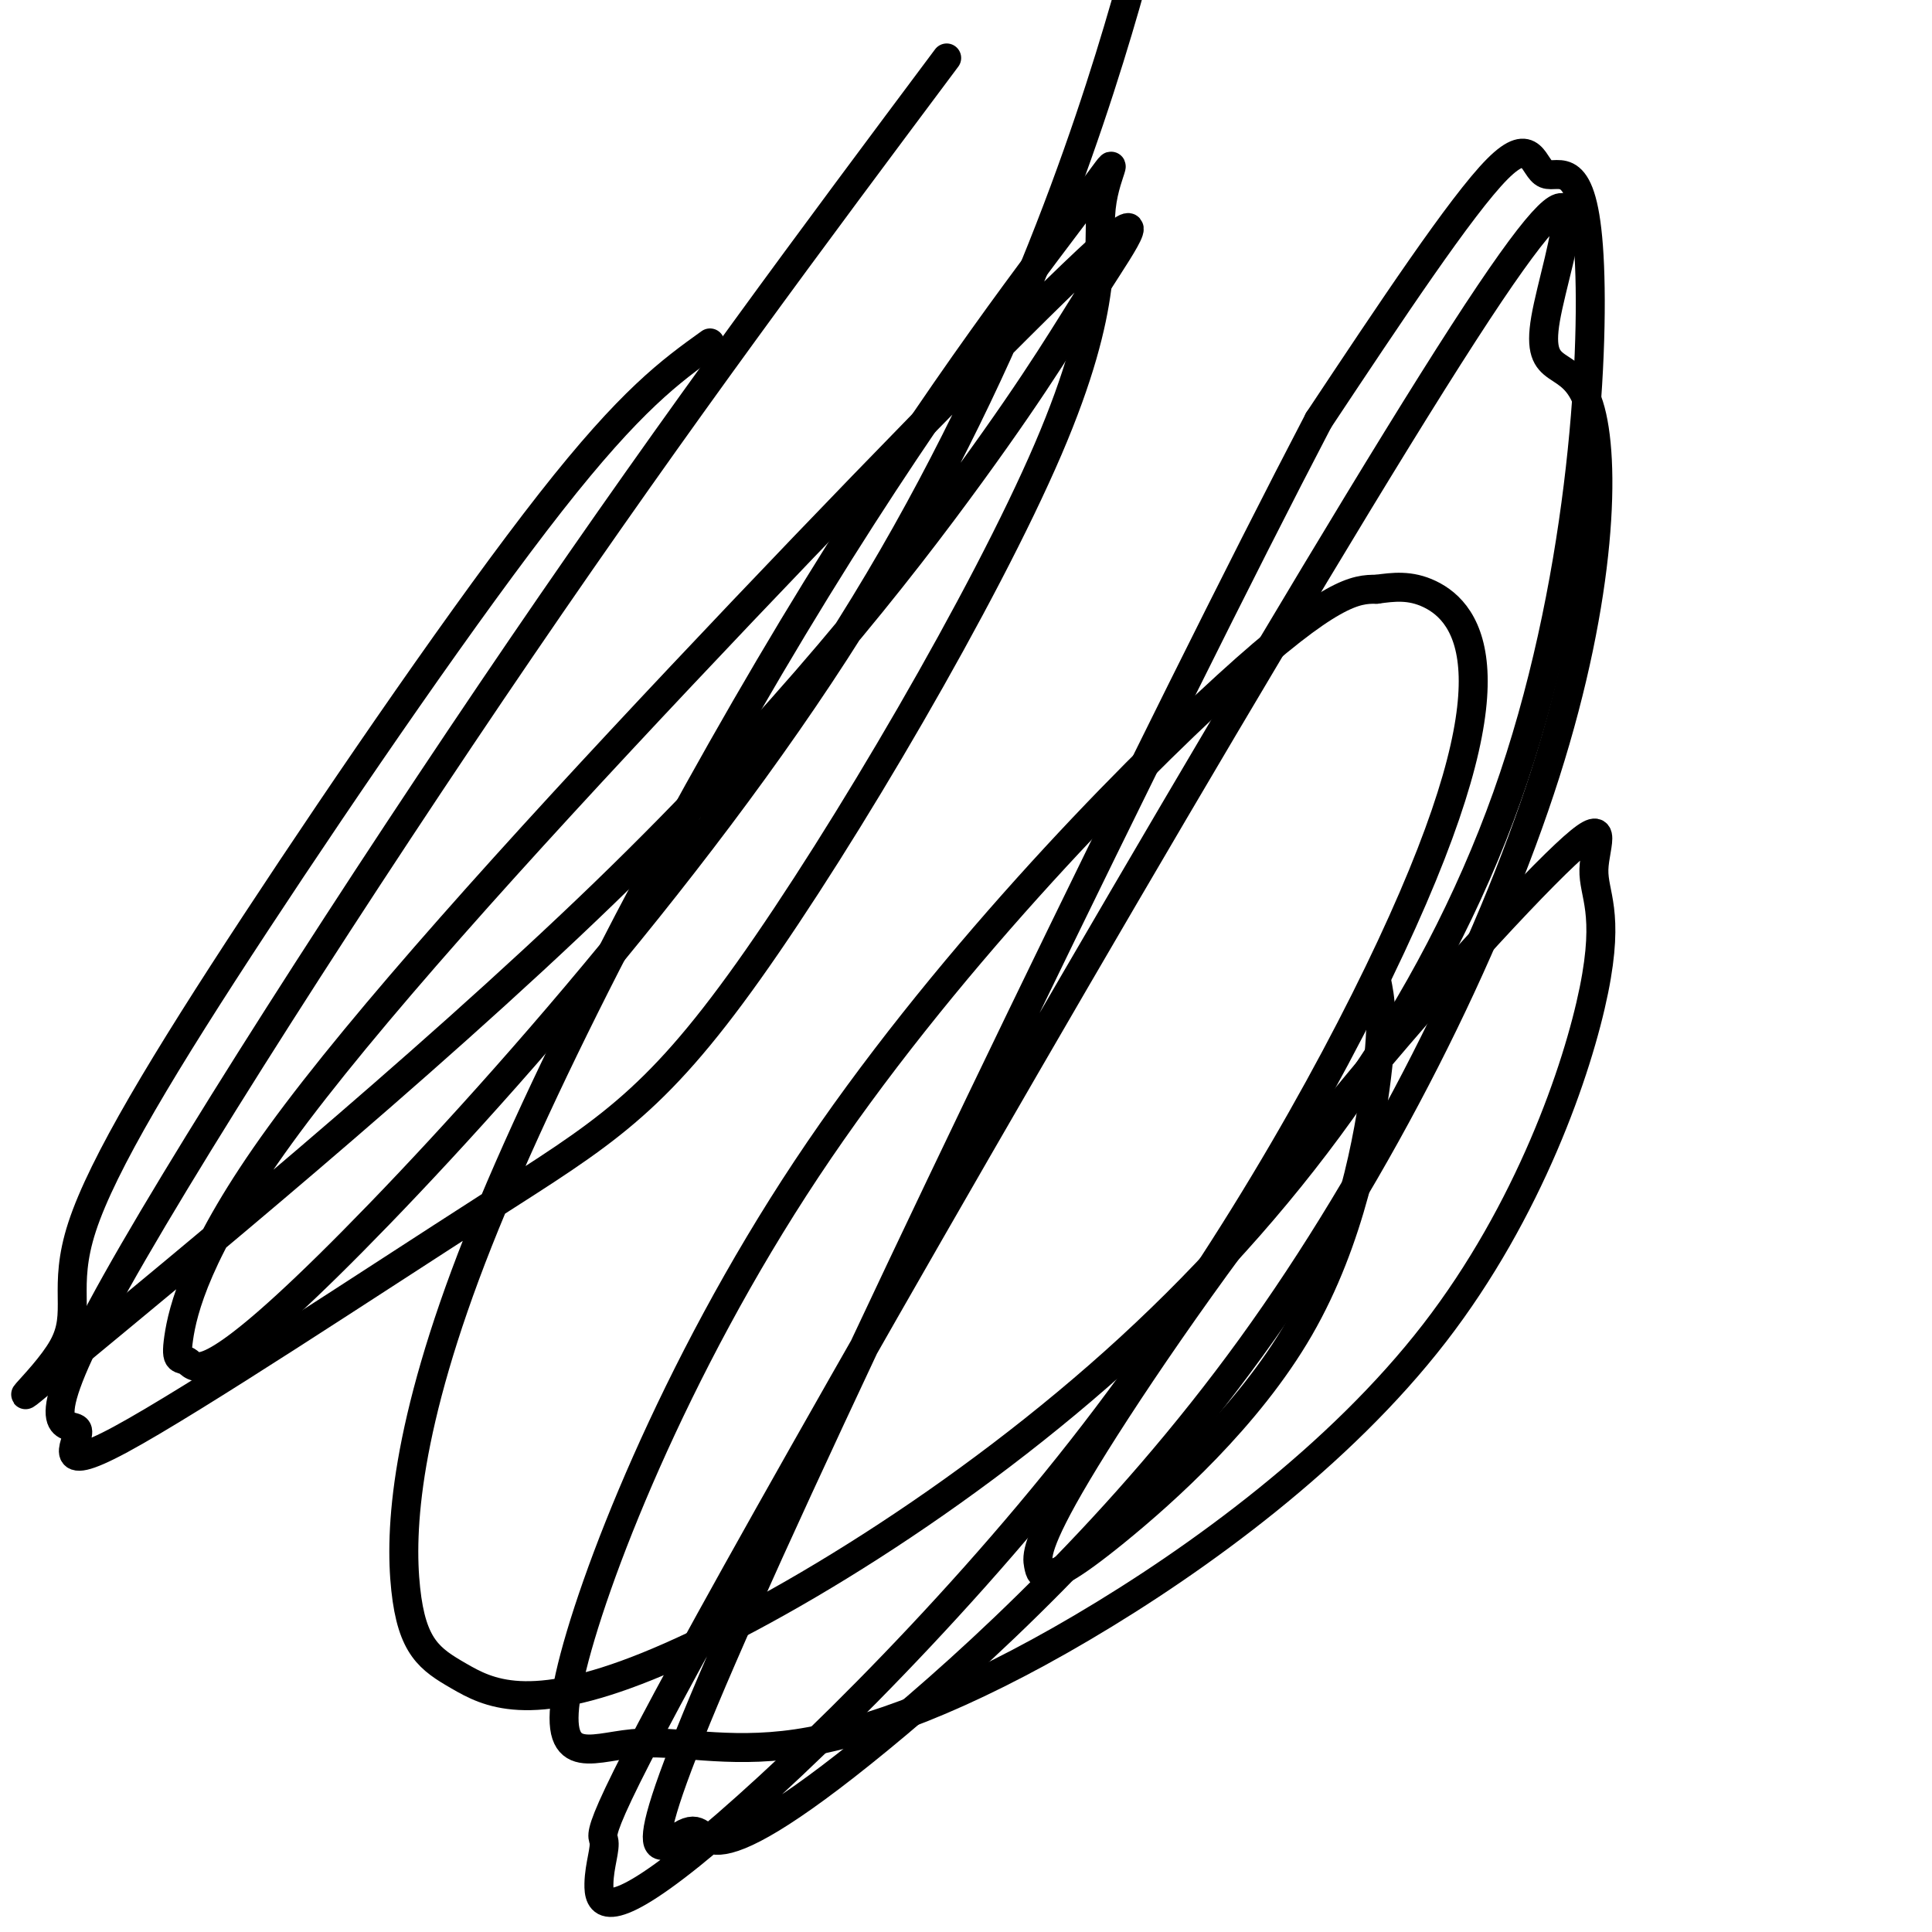
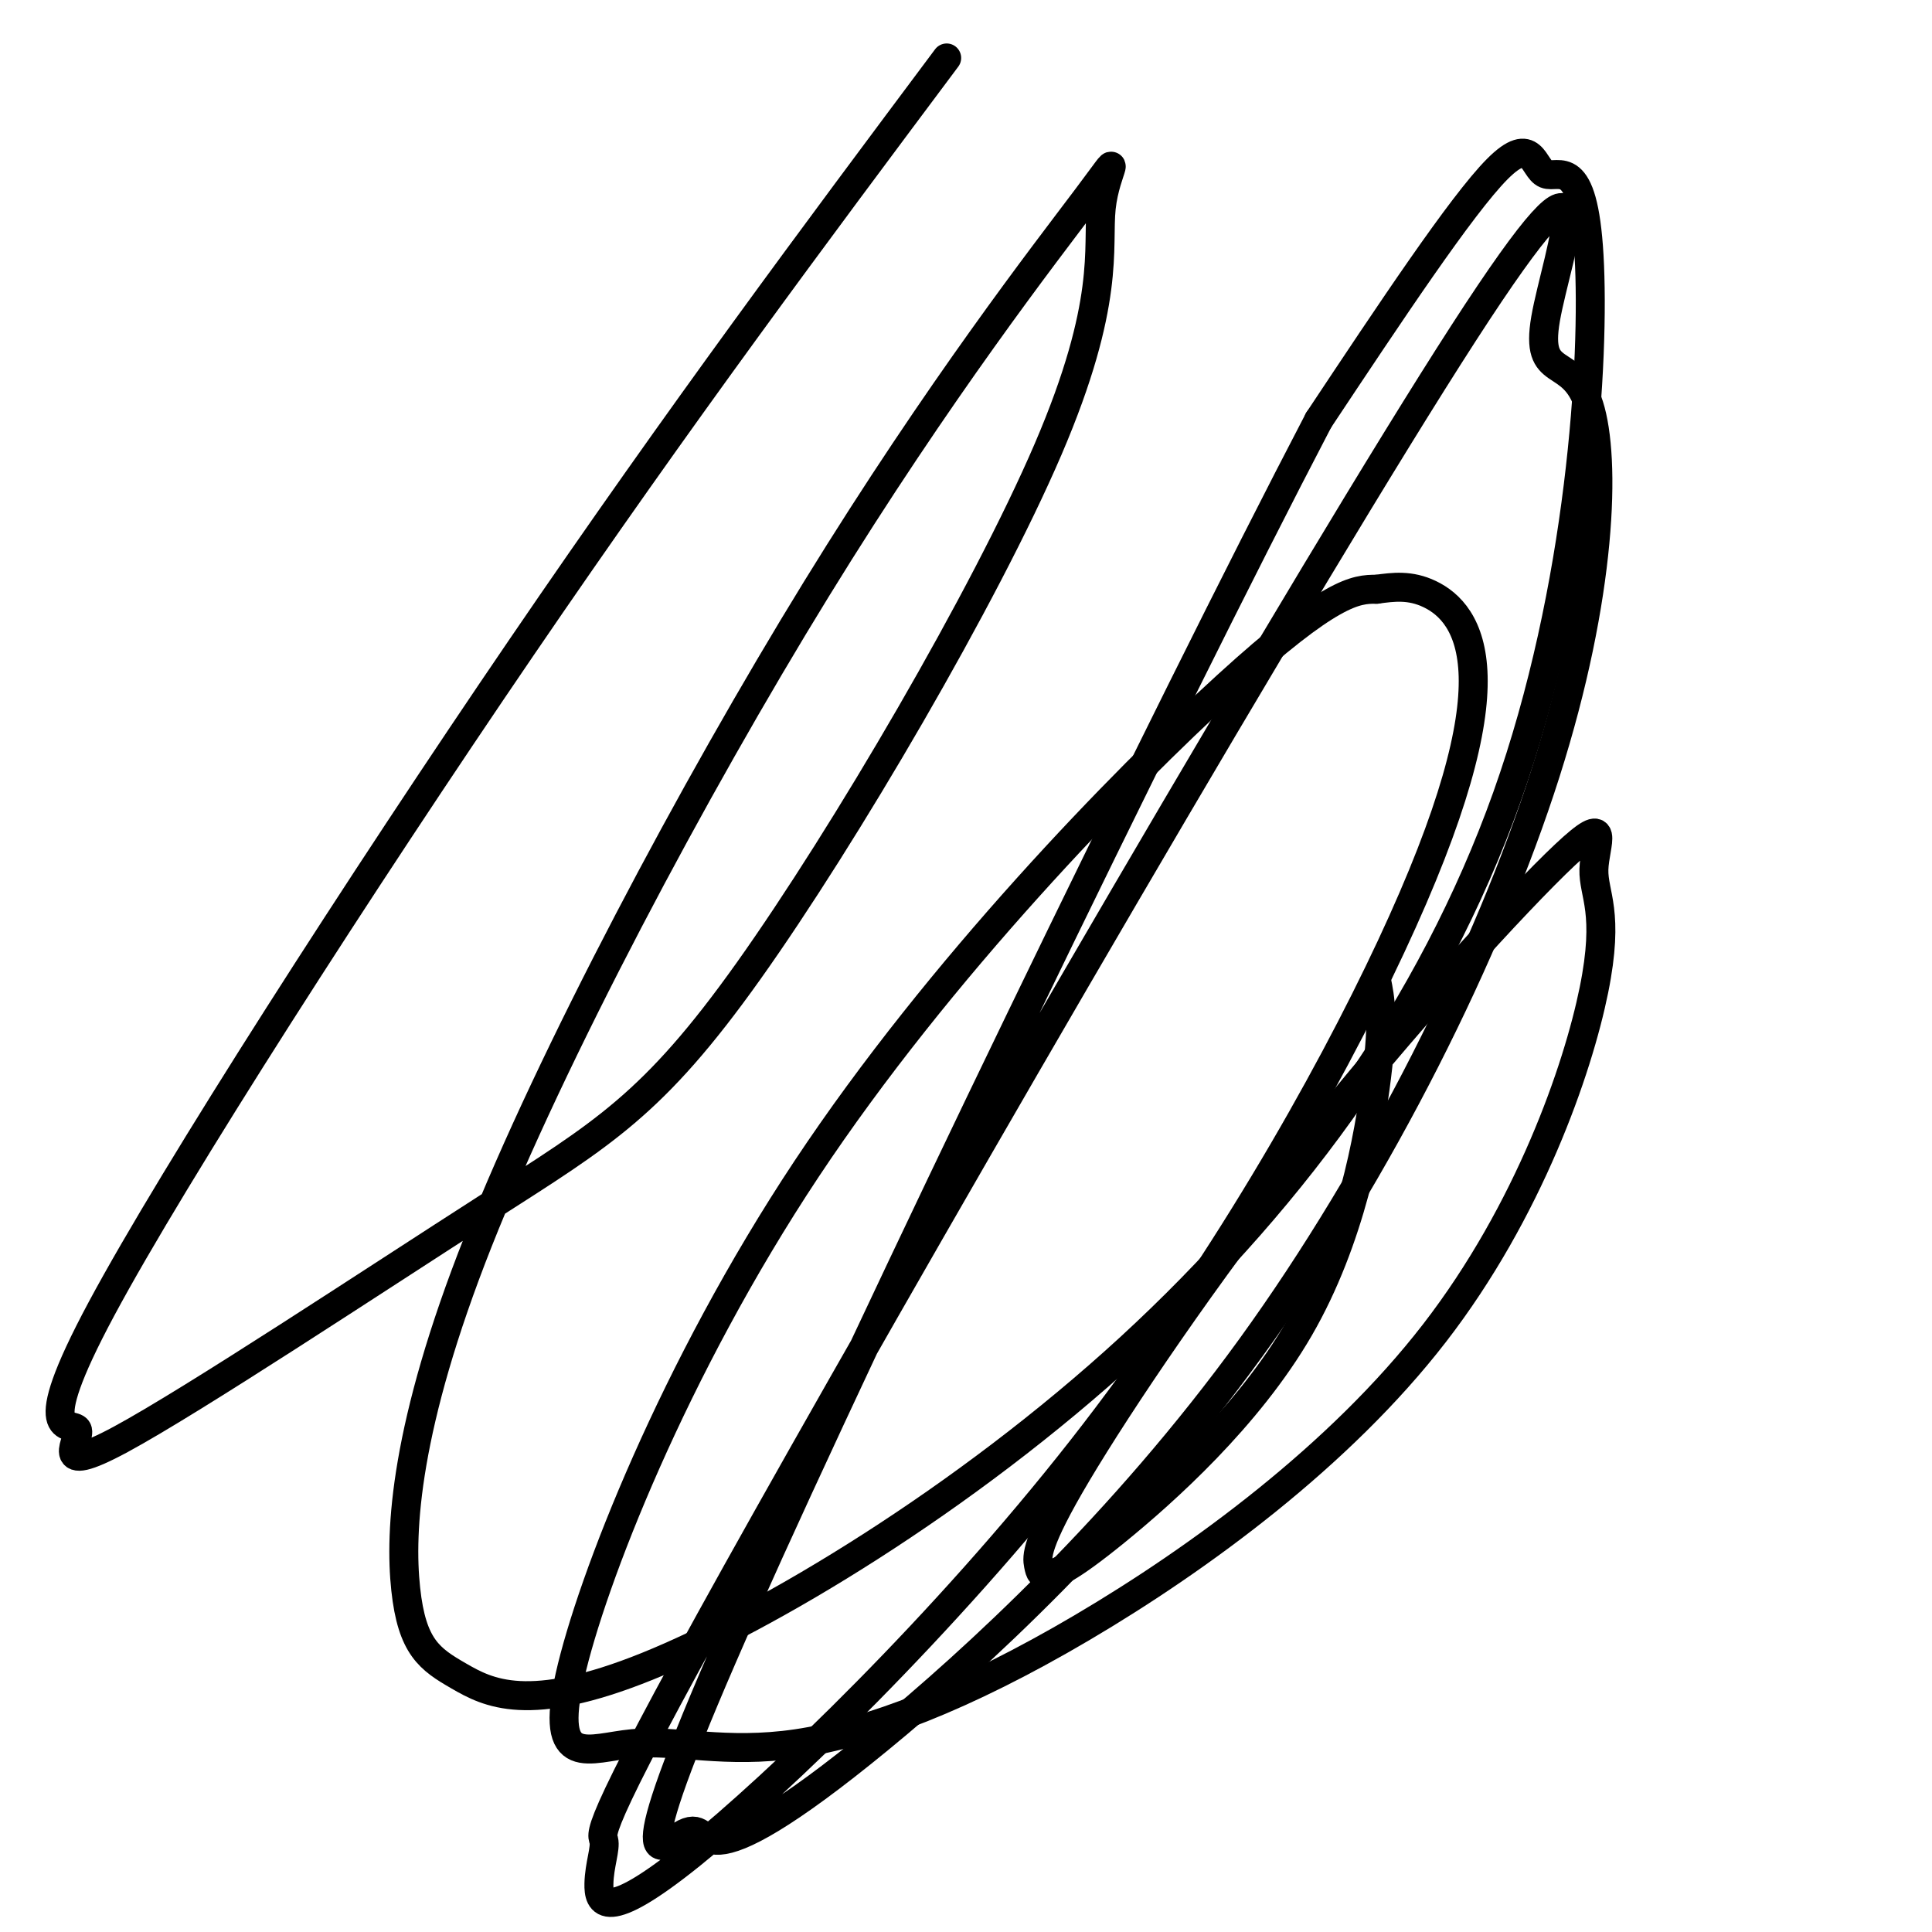
<svg xmlns="http://www.w3.org/2000/svg" viewBox="0 0 400 400" version="1.1">
  <g fill="none" stroke="#000000" stroke-width="6" stroke-linecap="round" stroke-linejoin="round">
-     <path d="M147,71c-8.145,5.849 -16.291,11.697 -33,33c-16.709,21.303 -41.983,58.059 -61,87c-19.017,28.941 -31.778,50.066 -36,63c-4.222,12.934 0.094,17.678 -4,25c-4.094,7.322 -16.597,17.222 3,1c19.597,-16.222 71.293,-58.566 109,-95c37.707,-36.434 61.426,-66.958 76,-87c14.574,-20.042 20.005,-29.602 26,-39c5.995,-9.398 12.556,-18.634 -2,-5c-14.556,13.634 -50.229,50.137 -84,86c-33.771,35.863 -65.642,71.085 -83,95c-17.358,23.915 -20.204,36.524 -21,42c-0.796,5.476 0.458,3.818 2,5c1.542,1.182 3.372,5.203 29,-20c25.628,-25.203 75.054,-79.632 108,-132c32.946,-52.368 49.413,-102.677 57,-129c7.587,-26.323 6.293,-28.662 5,-31" />
    <path d="M196,12c-27.422,36.700 -54.844,73.399 -88,122c-33.156,48.601 -72.045,109.103 -87,137c-14.955,27.897 -5.974,23.190 -5,25c0.974,1.810 -6.059,10.137 9,2c15.059,-8.137 52.210,-32.737 76,-48c23.790,-15.263 34.219,-21.188 54,-49c19.781,-27.812 48.913,-77.511 62,-108c13.087,-30.489 10.127,-41.768 11,-50c0.873,-8.232 5.578,-13.419 -3,-2c-8.578,11.419 -30.440,39.442 -56,81c-25.560,41.558 -54.817,96.650 -70,135c-15.183,38.350 -16.290,59.956 -15,72c1.290,12.044 4.978,14.524 11,18c6.022,3.476 14.377,7.946 39,-2c24.623,-9.946 65.513,-34.308 100,-66c34.487,-31.692 62.570,-70.713 78,-114c15.430,-43.287 18.208,-90.840 17,-112c-1.208,-21.160 -6.402,-15.928 -9,-17c-2.598,-1.072 -2.599,-8.449 -10,-1c-7.401,7.449 -22.200,29.725 -37,52" />
    <path d="M273,87c-31.830,60.954 -92.905,187.341 -119,246c-26.095,58.659 -17.211,49.592 -13,47c4.211,-2.592 3.748,1.291 8,1c4.252,-0.291 13.219,-4.756 33,-21c19.781,-16.244 50.375,-44.266 77,-81c26.625,-36.734 49.281,-82.179 61,-119c11.719,-36.821 12.502,-65.017 9,-76c-3.502,-10.983 -11.287,-4.751 -9,-18c2.287,-13.249 14.647,-45.979 -17,3c-31.647,48.979 -107.300,179.666 -144,245c-36.700,65.334 -34.447,65.316 -34,67c0.447,1.684 -0.912,5.072 -1,9c-0.088,3.928 1.096,8.397 19,-6c17.904,-14.397 52.527,-47.659 81,-84c28.473,-36.341 50.797,-75.762 64,-104c13.203,-28.238 17.285,-45.295 17,-56c-0.285,-10.705 -4.939,-15.059 -9,-17c-4.061,-1.941 -7.531,-1.471 -11,-1" />
    <path d="M285,122c-4.270,-0.043 -9.445,0.348 -31,20c-21.555,19.652 -59.490,58.564 -87,100c-27.510,41.436 -44.594,85.396 -49,105c-4.406,19.604 3.866,14.853 13,14c9.134,-0.853 19.131,2.194 34,0c14.869,-2.194 34.610,-9.628 59,-24c24.390,-14.372 53.428,-35.684 73,-61c19.572,-25.316 29.678,-54.638 33,-71c3.322,-16.362 -0.140,-19.765 0,-25c0.140,-5.235 3.882,-12.302 -6,-3c-9.882,9.302 -33.389,34.971 -54,61c-20.611,26.029 -38.324,52.416 -47,67c-8.676,14.584 -8.313,17.364 -8,19c0.313,1.636 0.576,2.126 2,2c1.424,-0.126 4.011,-0.869 14,-9c9.989,-8.131 27.382,-23.651 38,-42c10.618,-18.349 14.462,-39.528 16,-52c1.538,-12.472 0.769,-16.236 0,-20" />
  </g>
</svg>